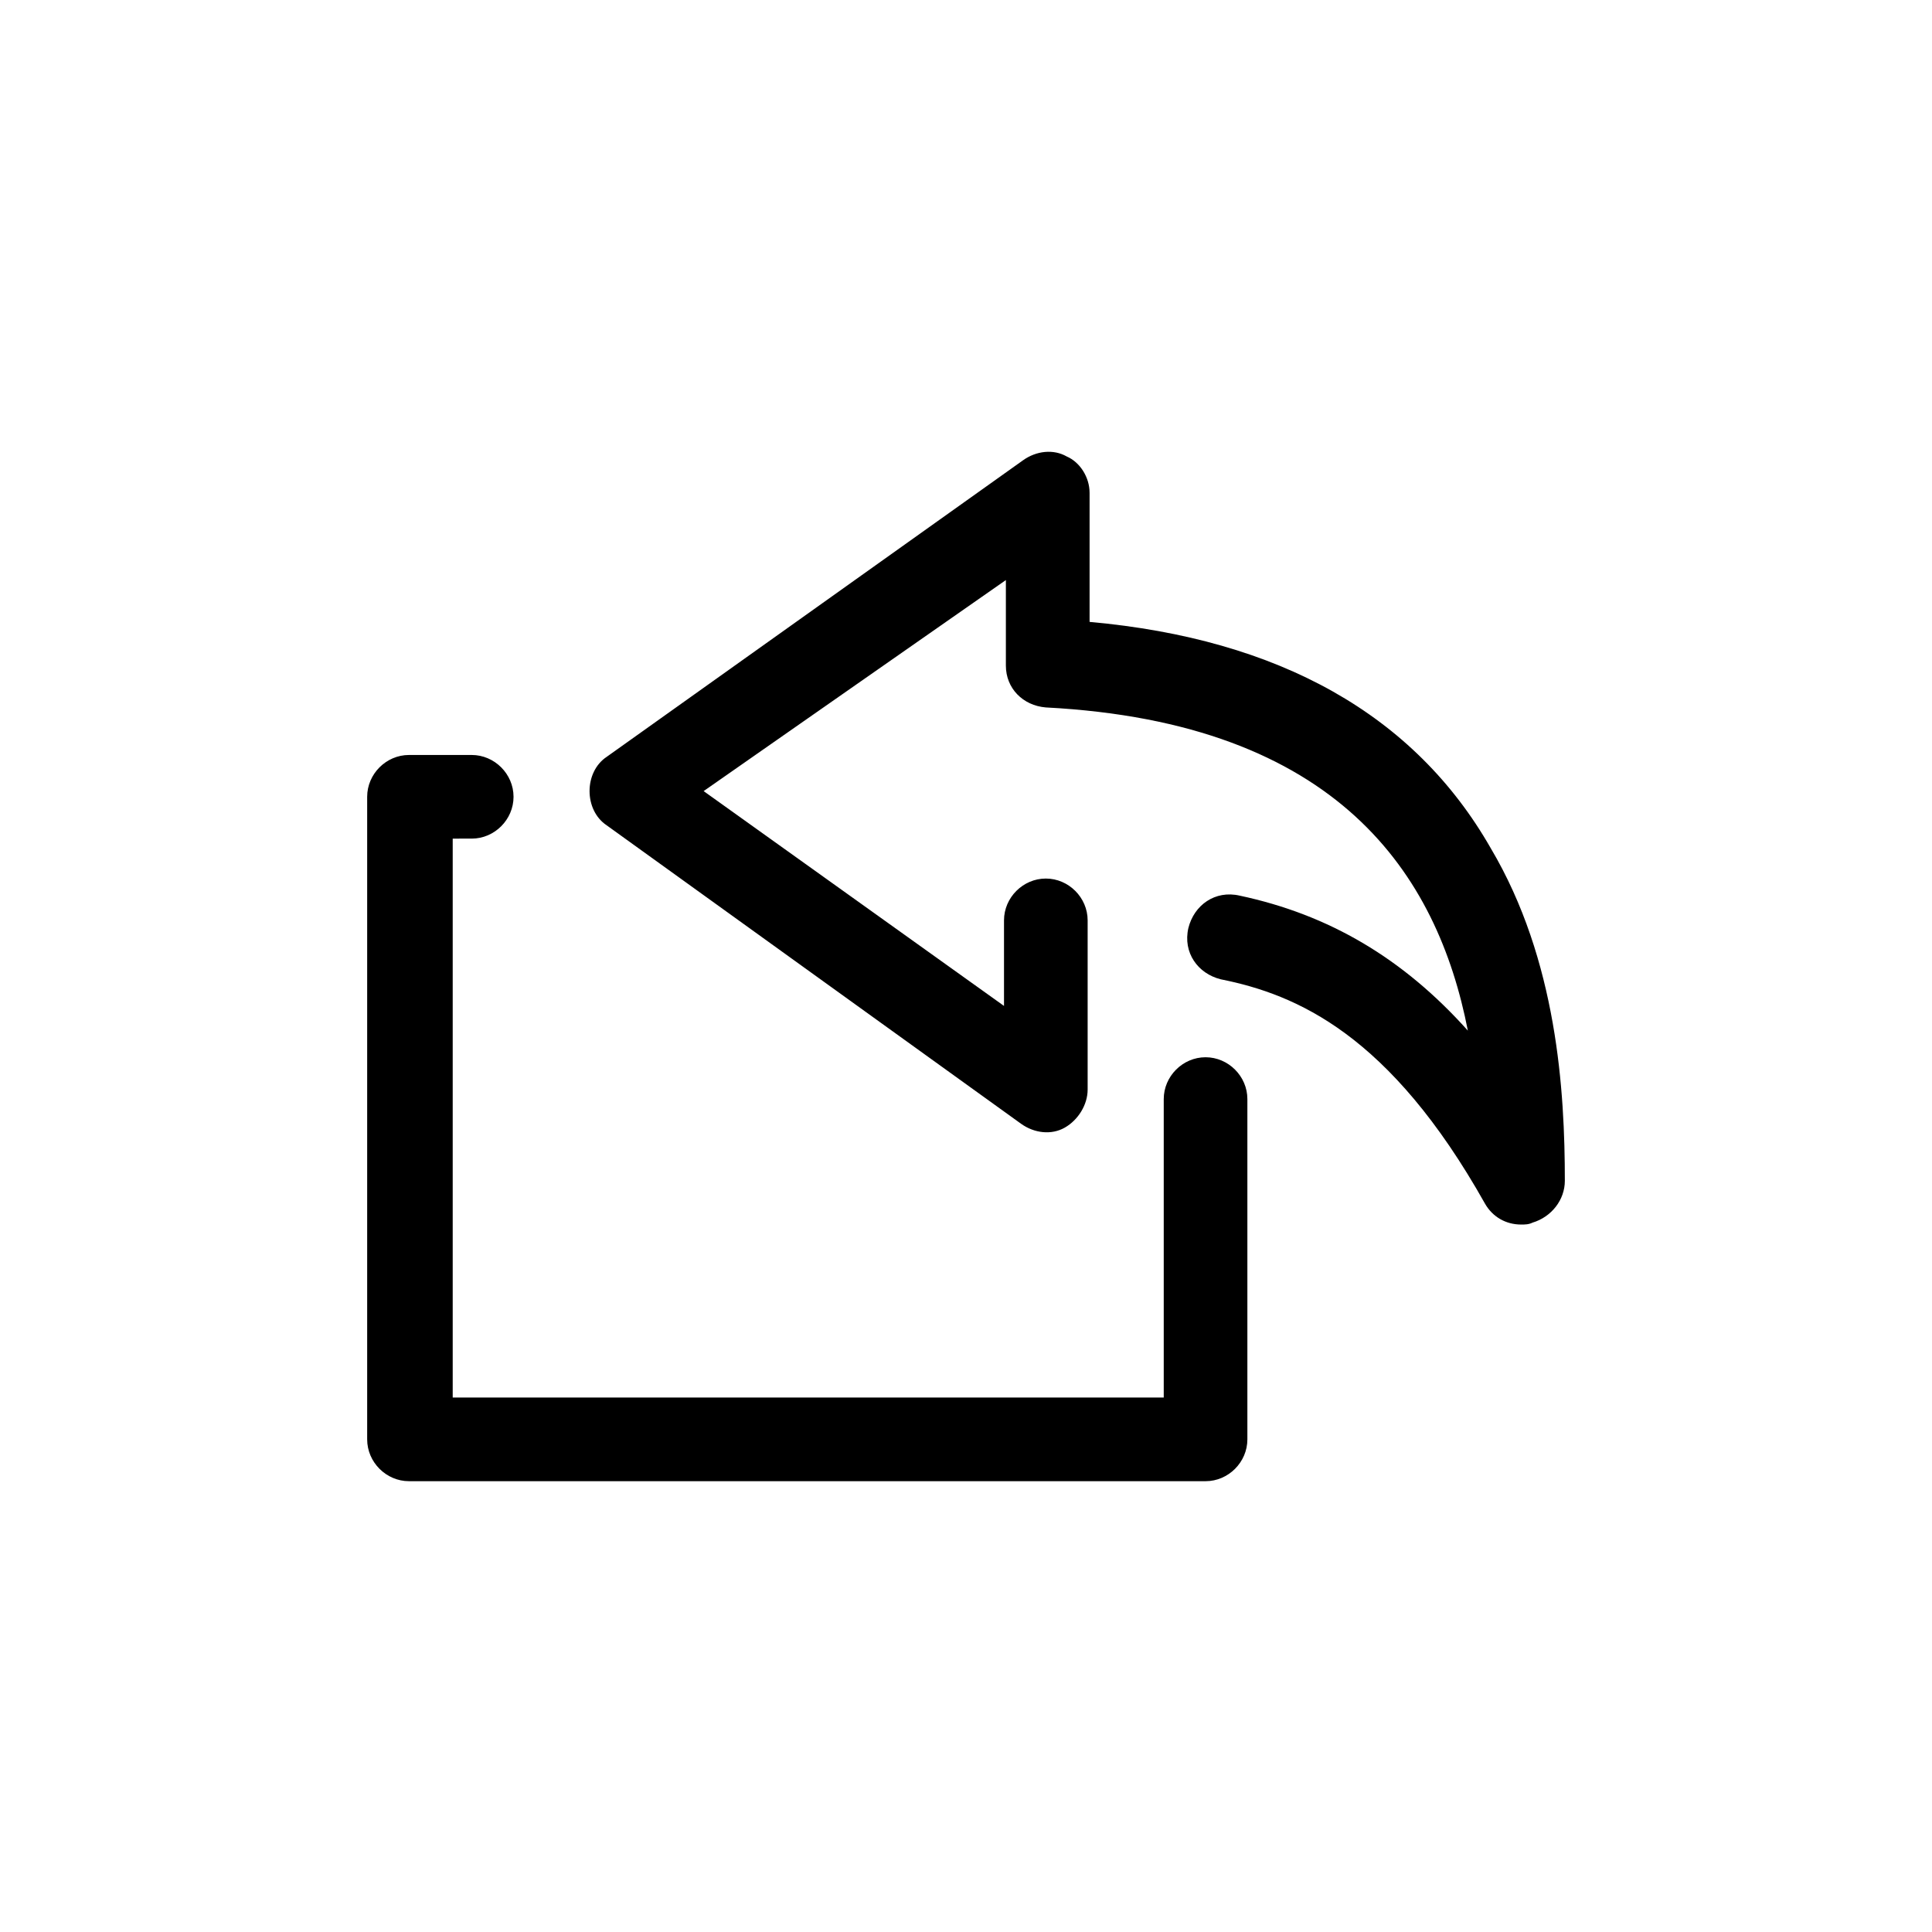
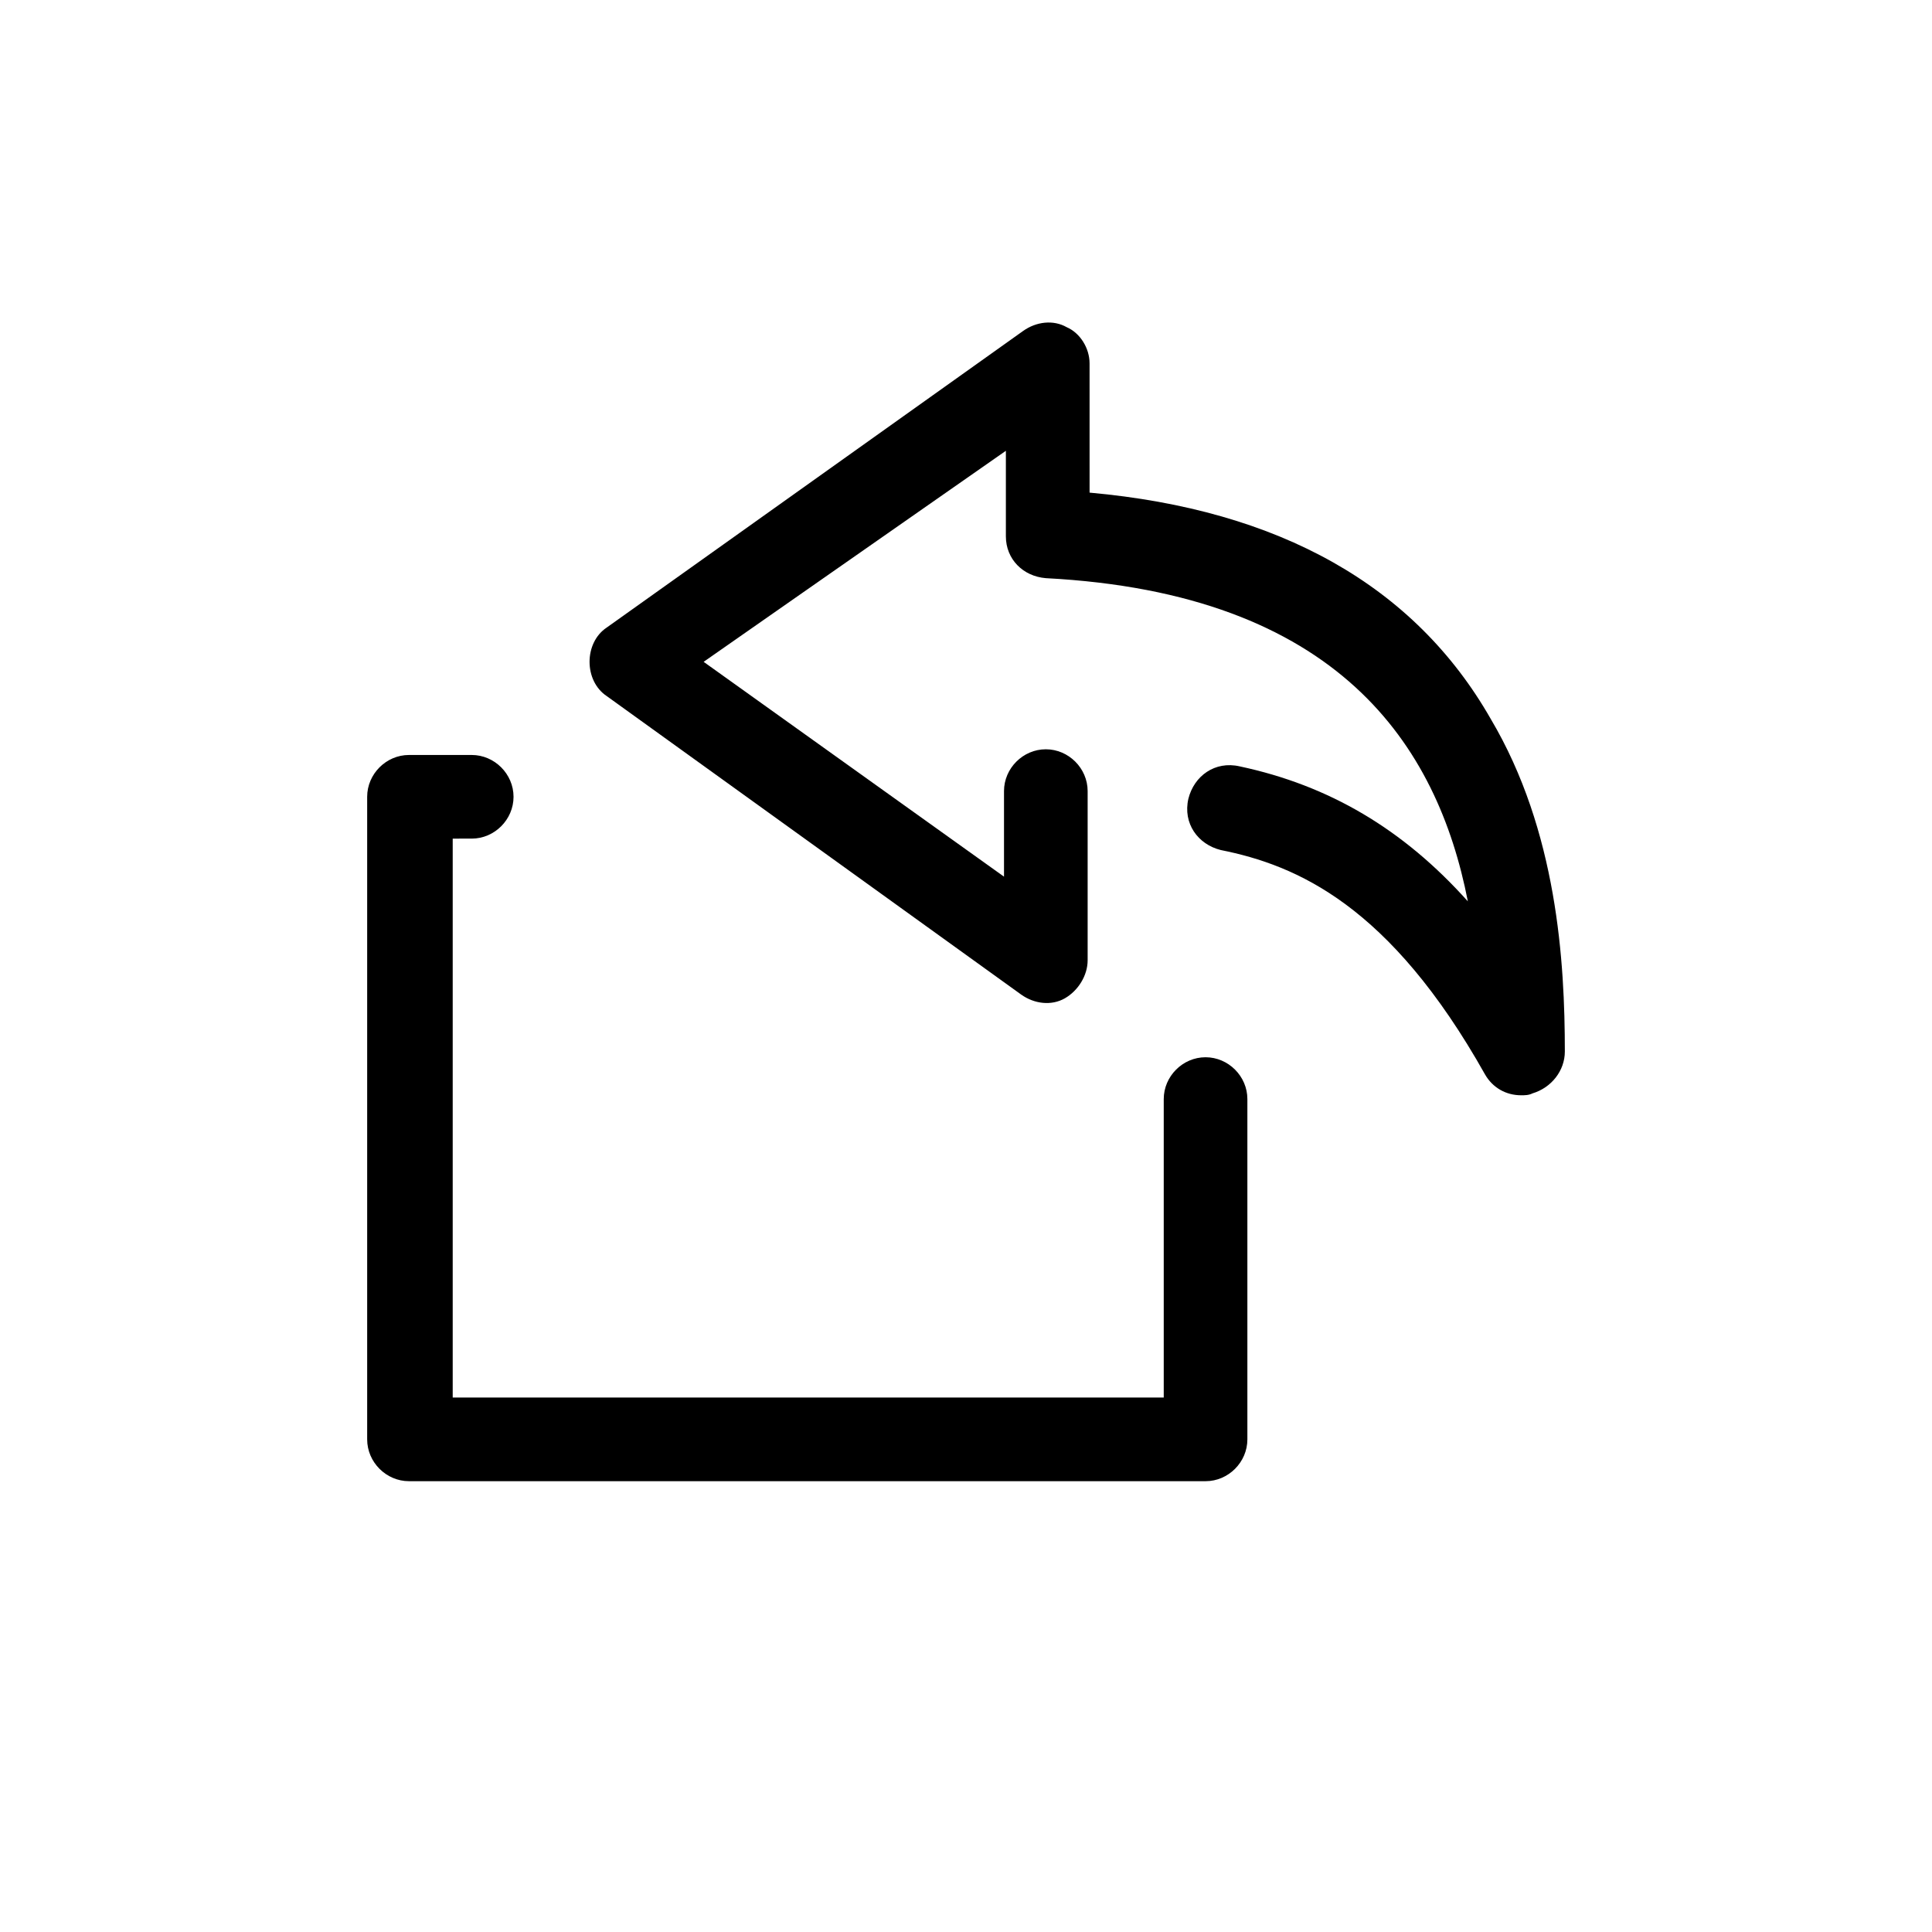
<svg xmlns="http://www.w3.org/2000/svg" fill="#000000" width="800px" height="800px" version="1.1" viewBox="144 144 512 512">
-   <path d="m432.75 274.55v34.258c50.383 4.535 86.152 24.688 106.3 59.953 17.633 29.727 19.648 64.488 19.648 88.168 0 5.039-3.527 9.574-8.566 11.082-1.008 0.504-2.016 0.504-3.023 0.504-4.031 0-7.559-2.016-9.574-5.543-25.191-44.84-49.879-55.418-70.031-59.449-6.047-1.512-10.078-7.055-8.566-13.602 1.512-6.047 7.055-10.078 13.602-8.566 23.68 5.039 43.328 16.625 60.457 35.77-8.062-41.312-34.258-81.617-111.85-85.648-6.047-0.504-10.578-5.039-10.578-11.082v-22.672l-80.098 55.926 79.602 56.93v-22.672c0-6.047 5.039-11.082 11.082-11.082 6.047 0 11.082 5.039 11.082 11.082v44.84c0 4.031-2.519 8.062-6.047 10.078s-8.062 1.512-11.586-1.008l-109.83-79.102c-3.023-2.016-4.535-5.543-4.535-9.07 0-3.527 1.512-7.055 4.535-9.07l110.34-78.594c3.527-2.519 8.062-3.023 11.586-1.008 3.527 1.516 6.047 5.547 6.047 9.578zm-163.74 91.691c6.047 0 11.082-5.039 11.082-11.082 0-6.047-5.039-11.082-11.082-11.082h-16.625c-6.047 0-11.082 5.039-11.082 11.082v170.29c0 6.047 5.039 11.082 11.082 11.082h211.1c6.047 0 11.082-5.039 11.082-11.082v-90.184c0-6.047-5.039-11.082-11.082-11.082-6.047 0-11.082 5.039-11.082 11.082v79.098h-188.43v-148.12z" />
+   <path d="m432.75 274.55c50.383 4.535 86.152 24.688 106.3 59.953 17.633 29.727 19.648 64.488 19.648 88.168 0 5.039-3.527 9.574-8.566 11.082-1.008 0.504-2.016 0.504-3.023 0.504-4.031 0-7.559-2.016-9.574-5.543-25.191-44.84-49.879-55.418-70.031-59.449-6.047-1.512-10.078-7.055-8.566-13.602 1.512-6.047 7.055-10.078 13.602-8.566 23.68 5.039 43.328 16.625 60.457 35.77-8.062-41.312-34.258-81.617-111.85-85.648-6.047-0.504-10.578-5.039-10.578-11.082v-22.672l-80.098 55.926 79.602 56.93v-22.672c0-6.047 5.039-11.082 11.082-11.082 6.047 0 11.082 5.039 11.082 11.082v44.84c0 4.031-2.519 8.062-6.047 10.078s-8.062 1.512-11.586-1.008l-109.83-79.102c-3.023-2.016-4.535-5.543-4.535-9.07 0-3.527 1.512-7.055 4.535-9.07l110.34-78.594c3.527-2.519 8.062-3.023 11.586-1.008 3.527 1.516 6.047 5.547 6.047 9.578zm-163.74 91.691c6.047 0 11.082-5.039 11.082-11.082 0-6.047-5.039-11.082-11.082-11.082h-16.625c-6.047 0-11.082 5.039-11.082 11.082v170.29c0 6.047 5.039 11.082 11.082 11.082h211.1c6.047 0 11.082-5.039 11.082-11.082v-90.184c0-6.047-5.039-11.082-11.082-11.082-6.047 0-11.082 5.039-11.082 11.082v79.098h-188.43v-148.12z" />
</svg>